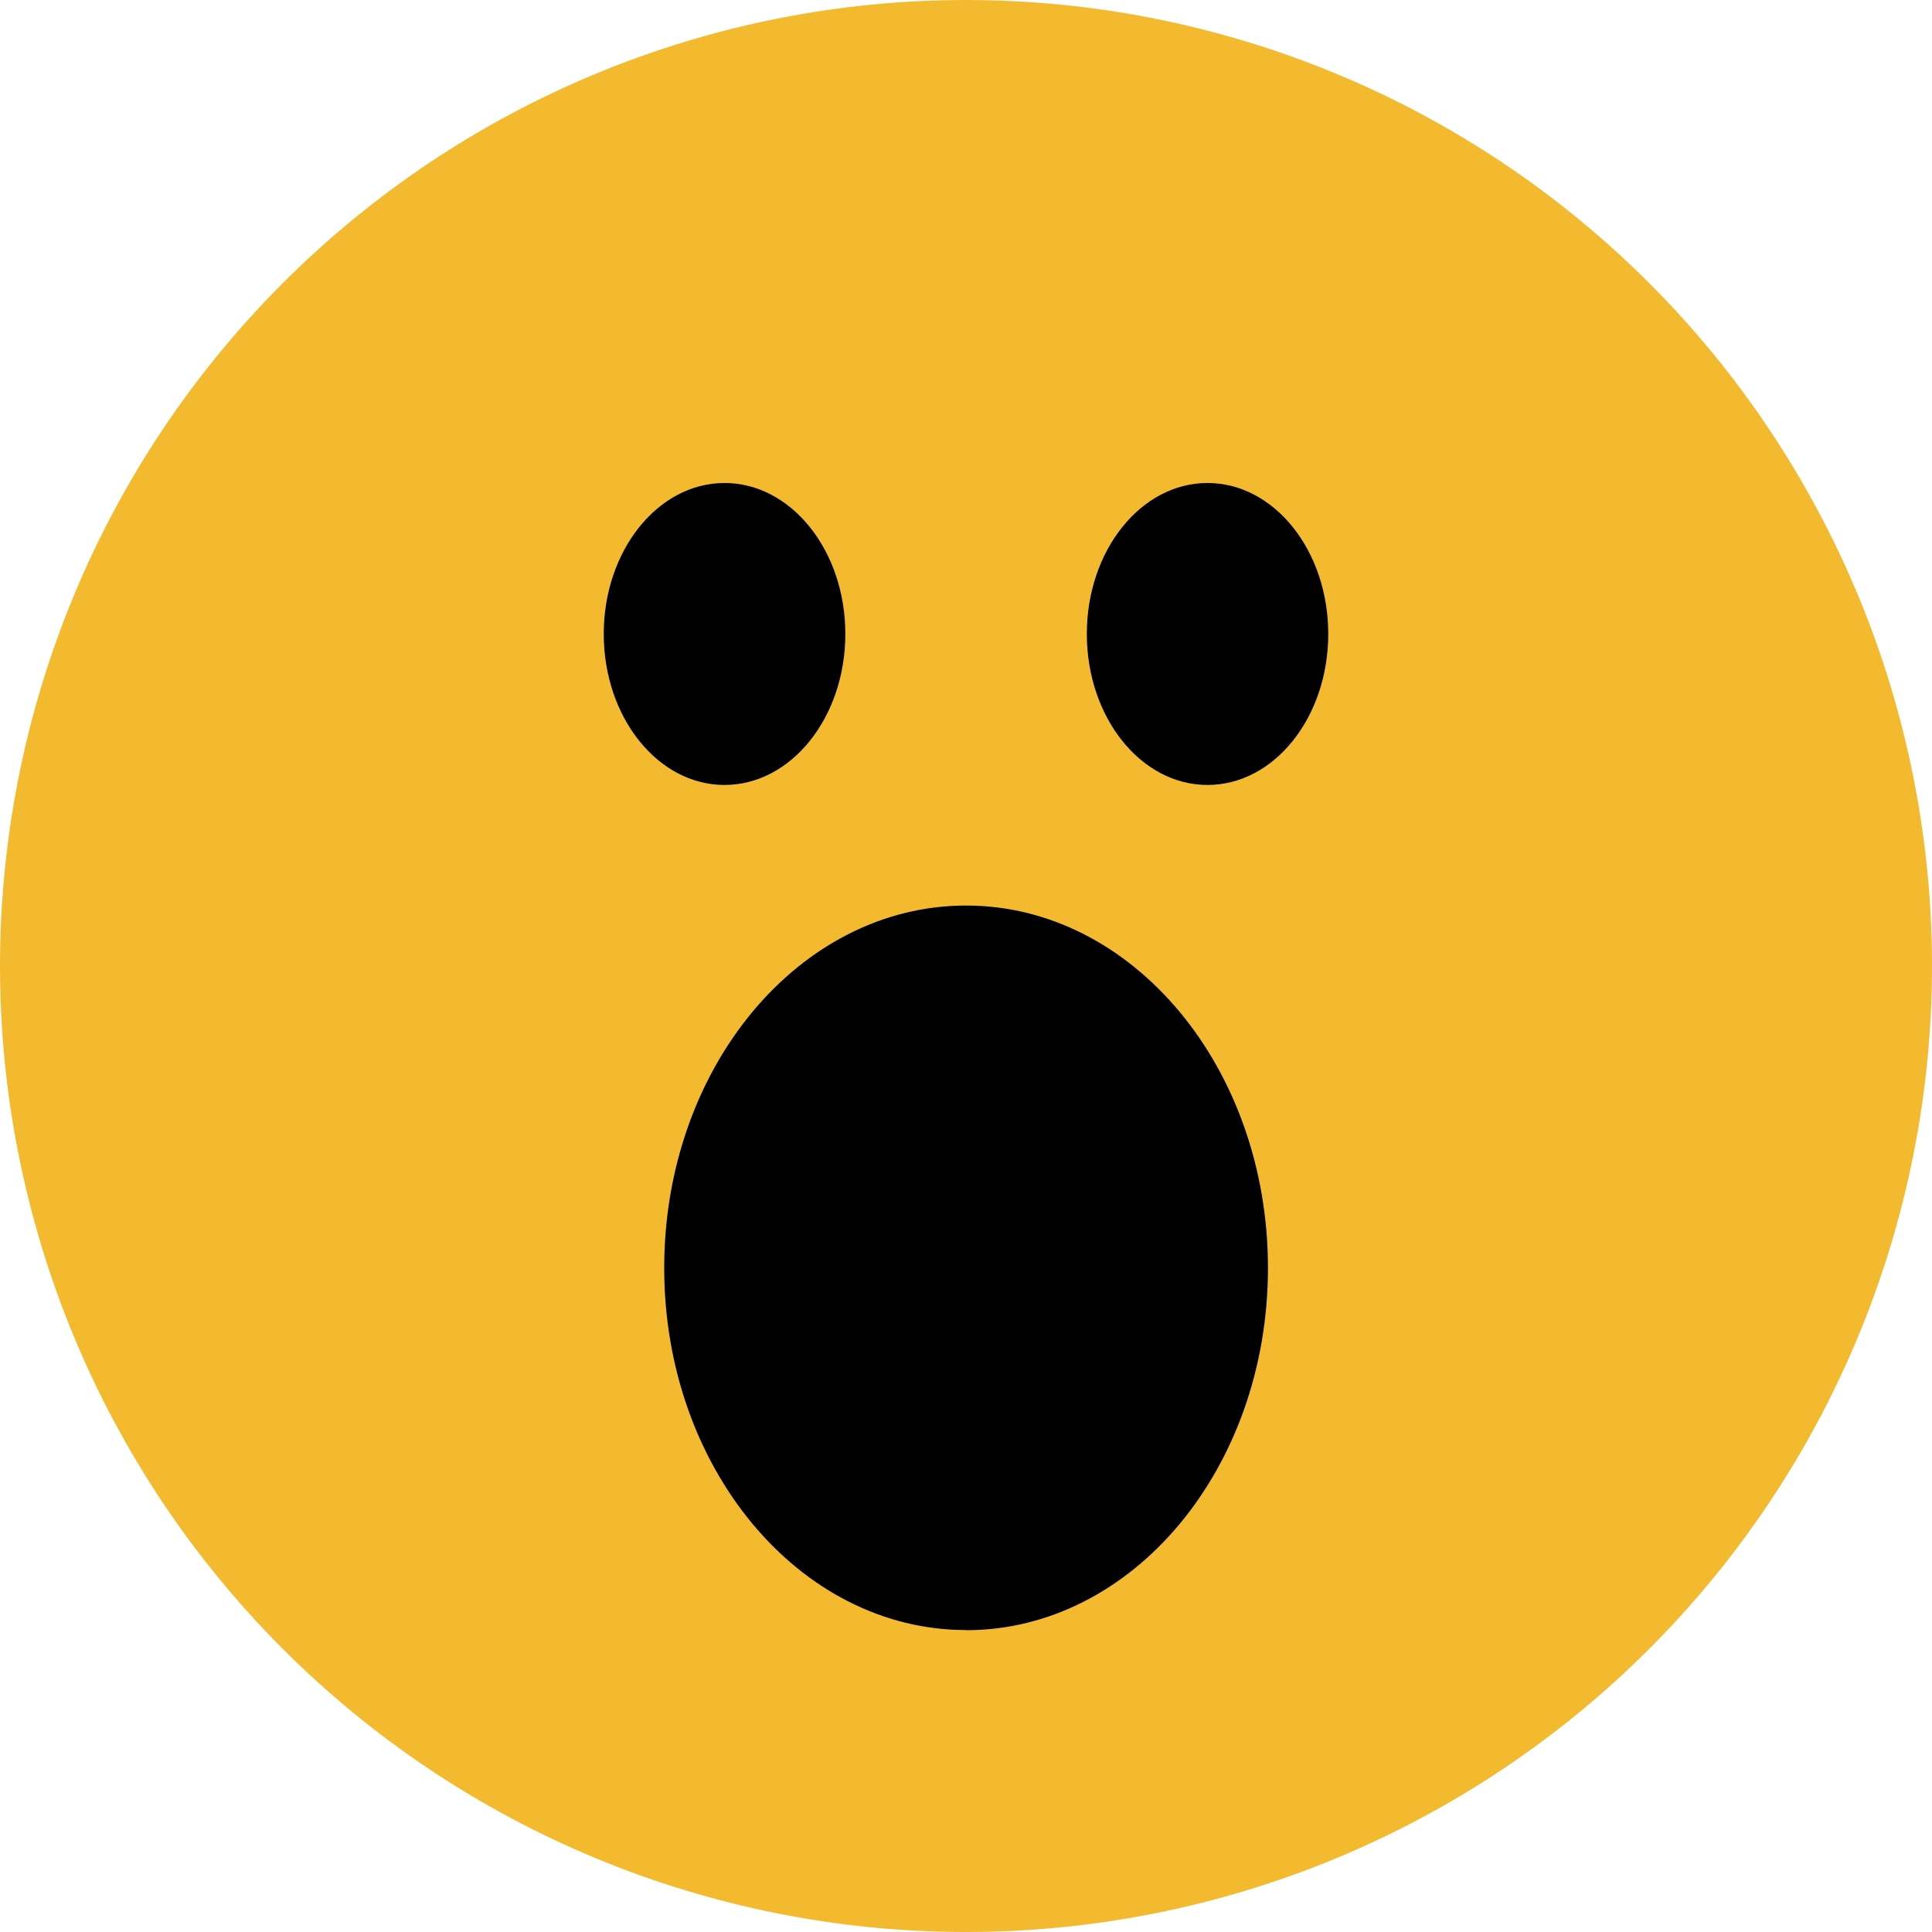
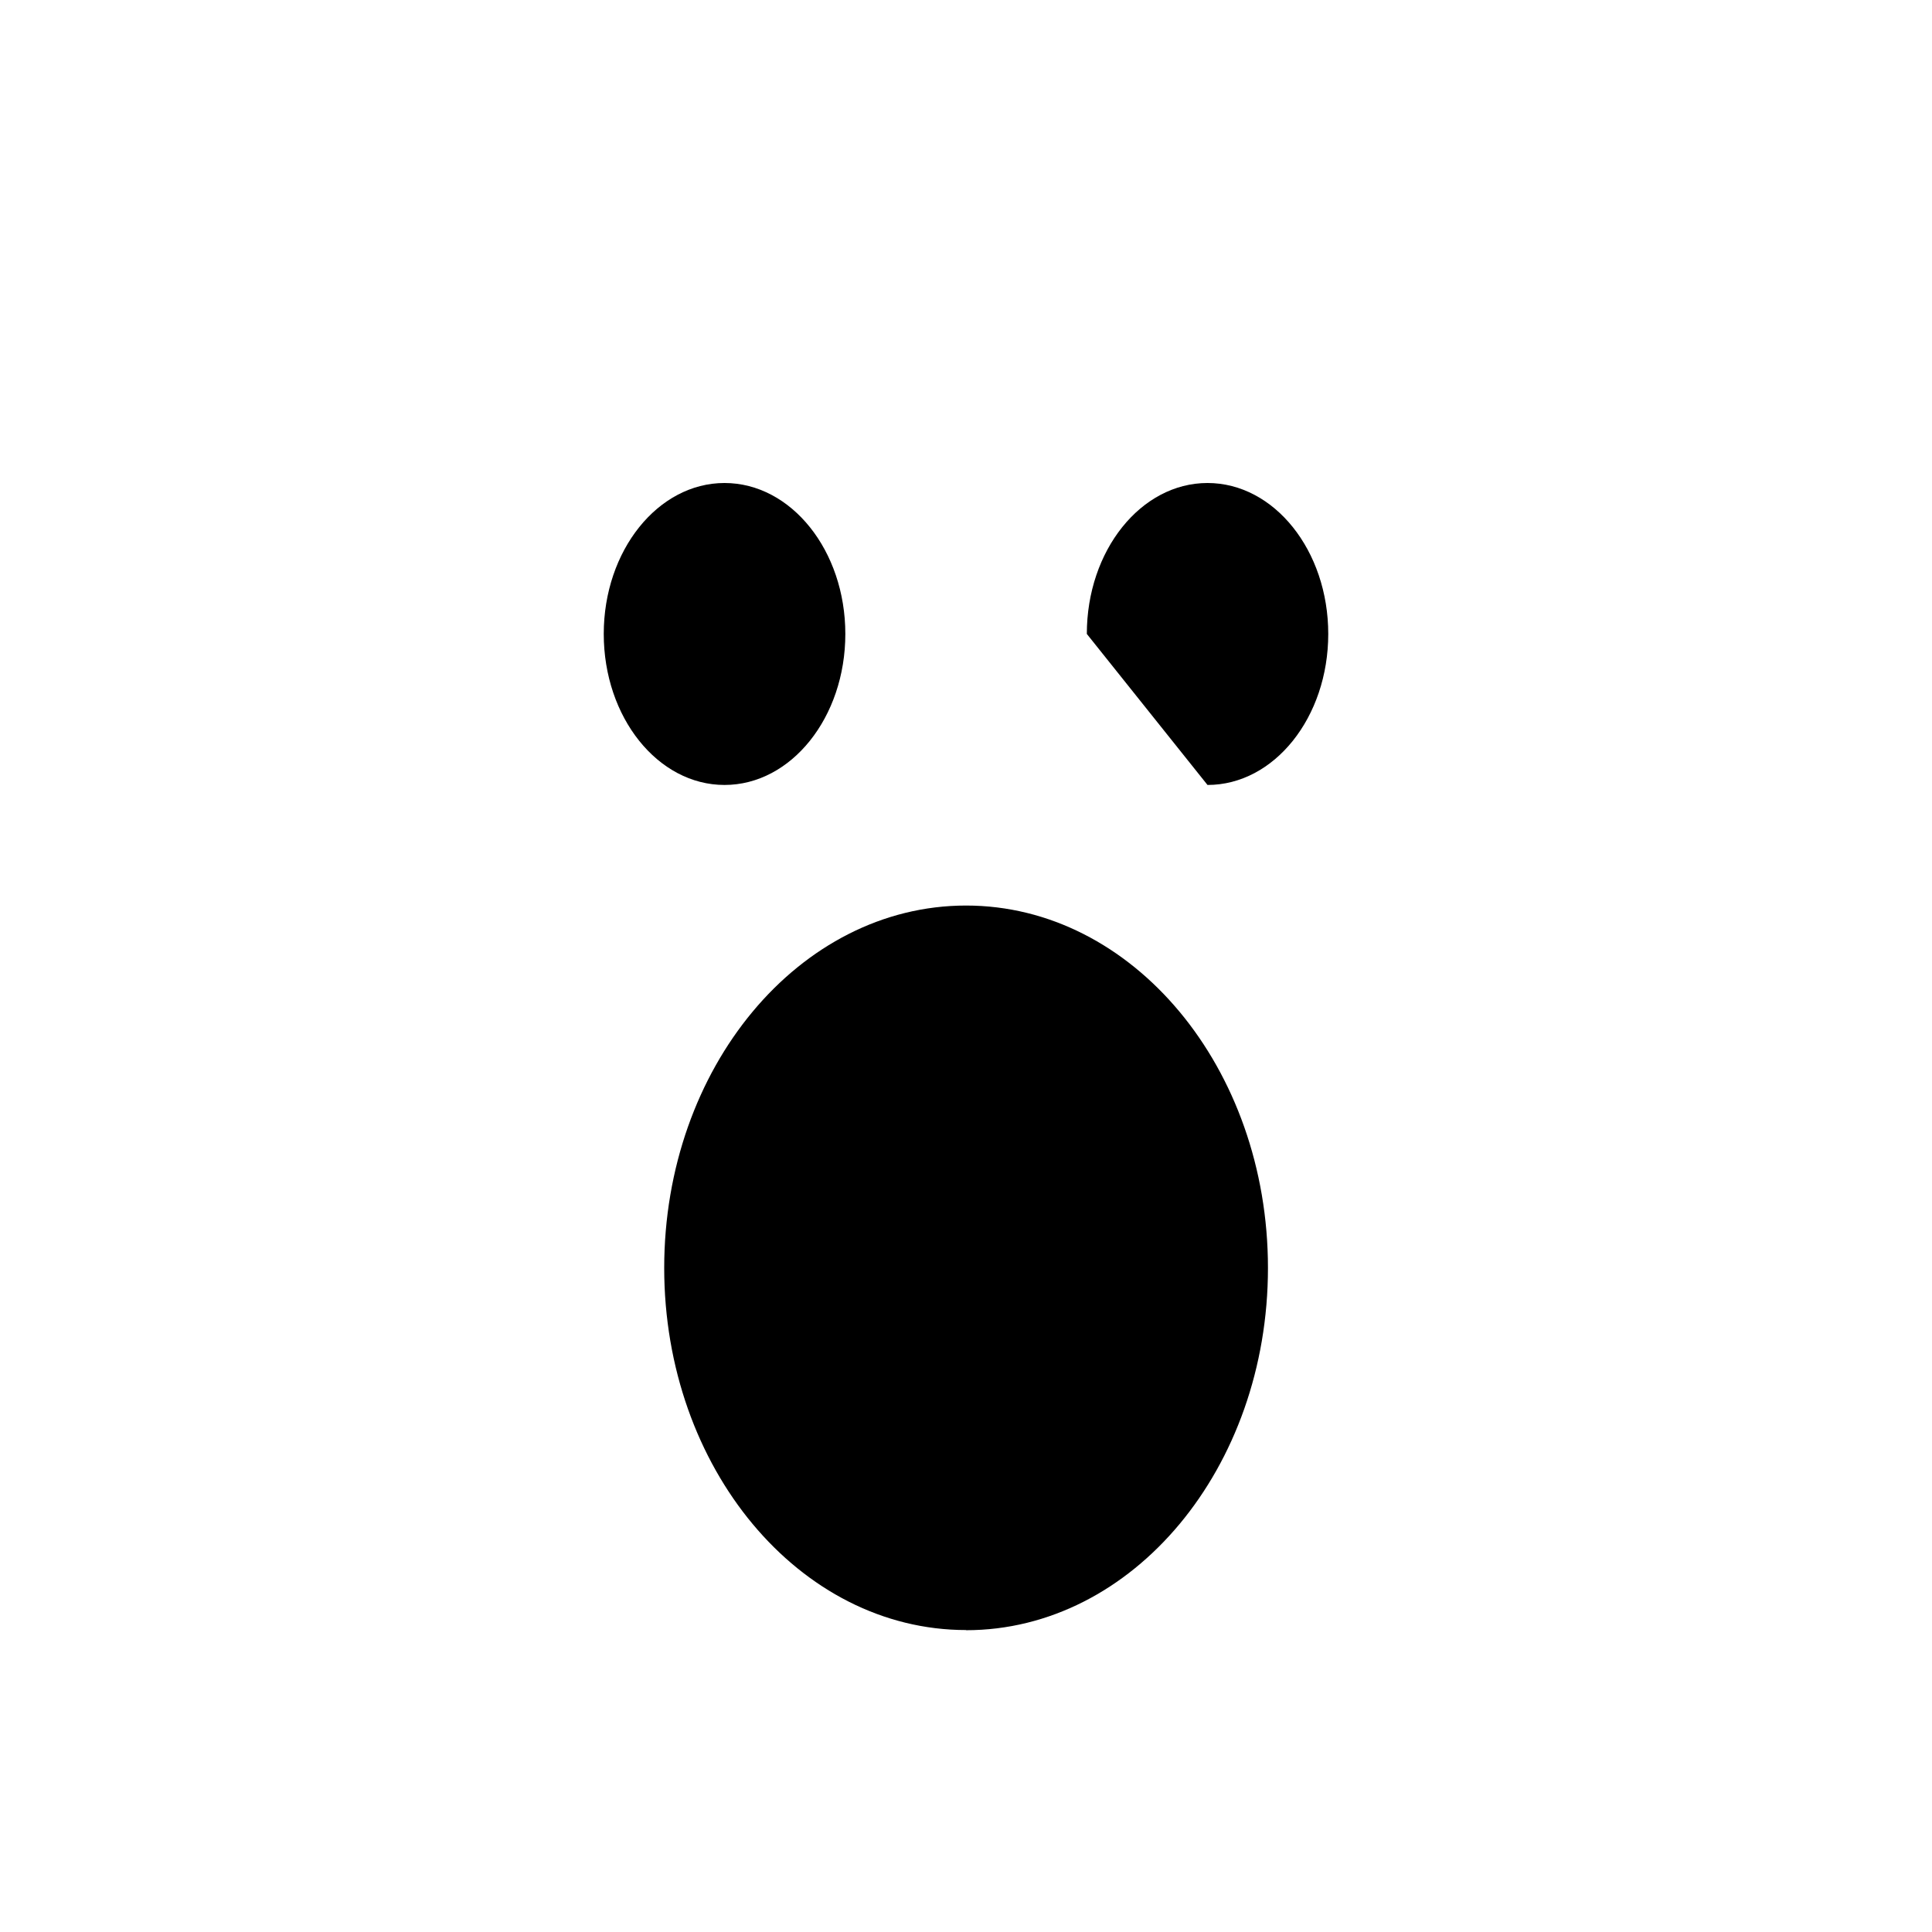
<svg xmlns="http://www.w3.org/2000/svg" width="24" height="24" viewBox="0 0 24 24" fill="none">
  <g clip-path="url(#clip0_710_871)">
-     <path d="M12 24C13.576 24 15.136 23.69 16.592 23.087C18.048 22.483 19.371 21.6 20.485 20.485C21.6 19.371 22.483 18.048 23.087 16.592C23.69 15.136 24 13.576 24 12C24 10.424 23.69 8.864 23.087 7.408C22.483 5.952 21.6 4.629 20.485 3.515C19.371 2.4 18.048 1.516 16.592 0.913C15.136 0.31 13.576 -2.34822e-08 12 0C8.817 4.74244e-08 5.765 1.264 3.515 3.515C1.264 5.765 0 8.817 0 12C0 15.183 1.264 18.235 3.515 20.485C5.765 22.736 8.817 24 12 24Z" fill="#F3BA2F" />
-     <path d="M9 9.751C9.829 9.751 10.501 8.911 10.501 7.875C10.501 6.84 9.829 6 9 6C8.173 6 7.5 6.84 7.5 7.875C7.5 8.911 8.172 9.751 9 9.751ZM15 9.751C15.829 9.751 16.5 8.911 16.5 7.875C16.5 6.84 15.829 6 15 6C14.172 6 13.501 6.84 13.501 7.875C13.501 8.911 14.172 9.751 15 9.751ZM12 20.251C14.072 20.251 15.751 18.236 15.751 15.751C15.751 13.265 14.071 11.249 12.001 11.249C9.929 11.249 8.251 13.265 8.251 15.751C8.251 18.236 9.931 20.249 12.001 20.249" fill="black" />
+     <path d="M9 9.751C9.829 9.751 10.501 8.911 10.501 7.875C10.501 6.84 9.829 6 9 6C8.173 6 7.5 6.84 7.5 7.875C7.5 8.911 8.172 9.751 9 9.751ZM15 9.751C15.829 9.751 16.5 8.911 16.5 7.875C16.5 6.84 15.829 6 15 6C14.172 6 13.501 6.84 13.501 7.875ZM12 20.251C14.072 20.251 15.751 18.236 15.751 15.751C15.751 13.265 14.071 11.249 12.001 11.249C9.929 11.249 8.251 13.265 8.251 15.751C8.251 18.236 9.931 20.249 12.001 20.249" fill="black" />
  </g>
  <defs>
    <clipPath id="clip0_710_871">
      <rect width="24" height="24" fill="white" />
    </clipPath>
  </defs>
</svg>